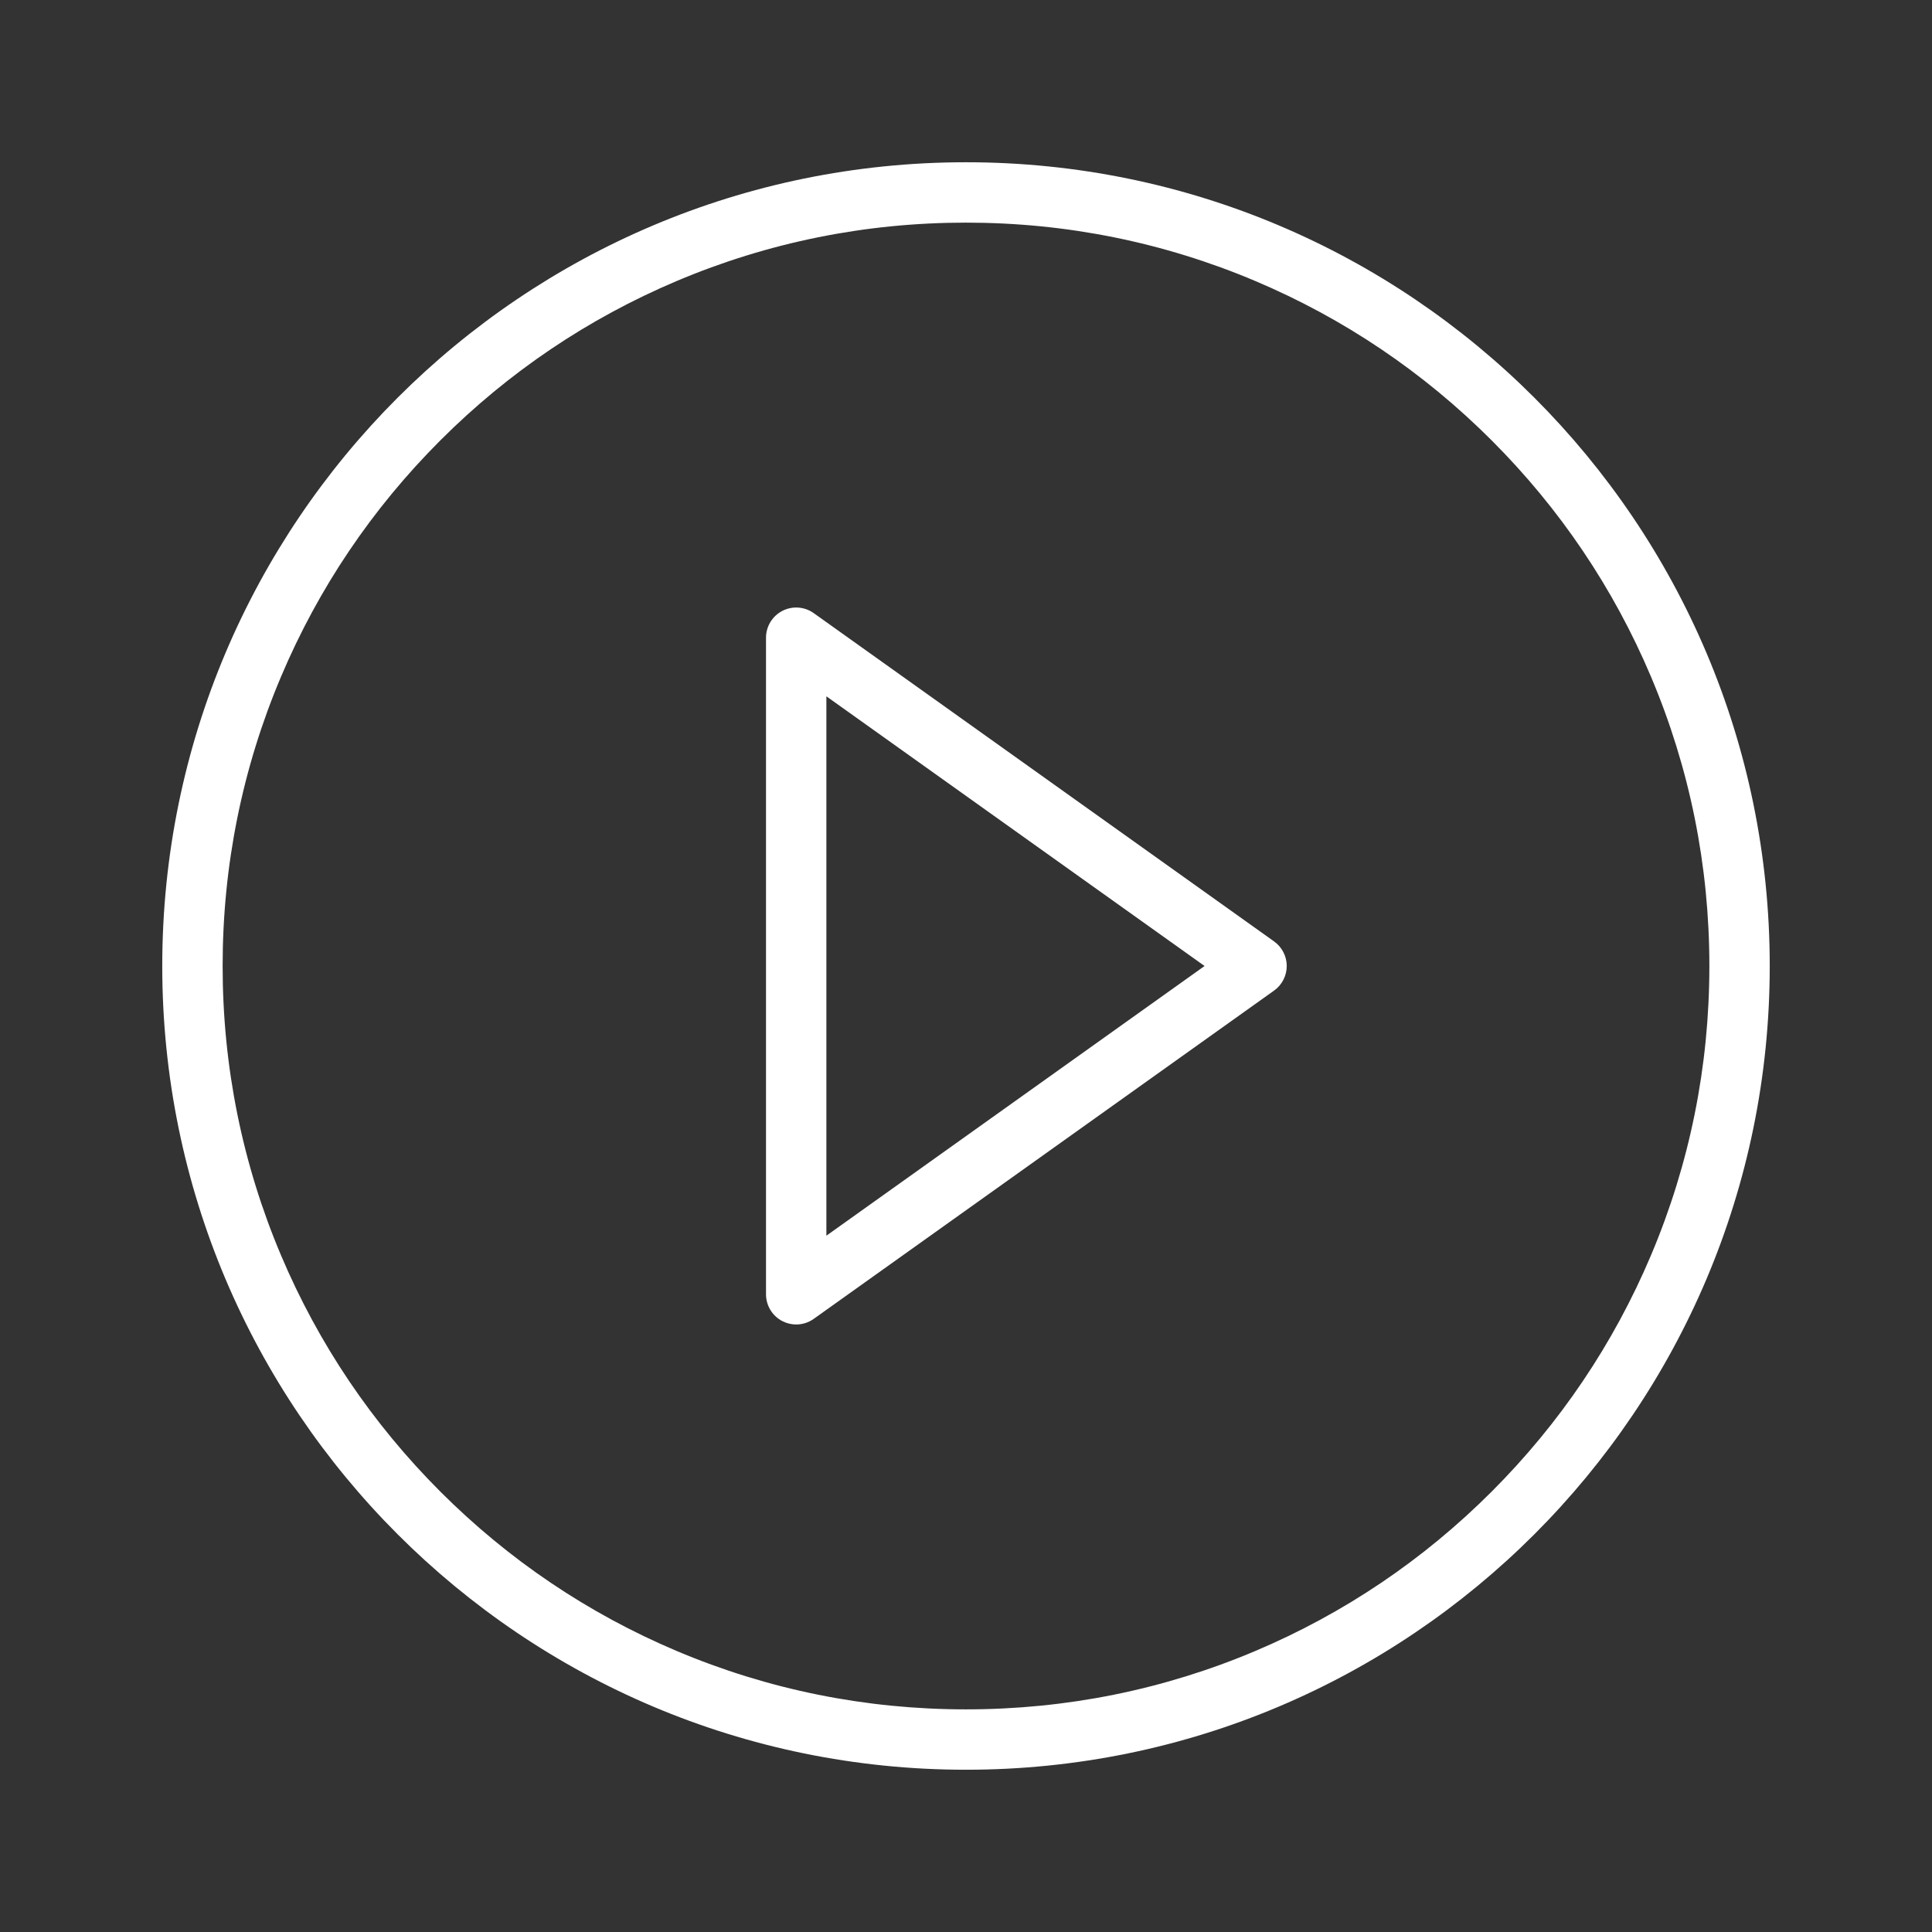
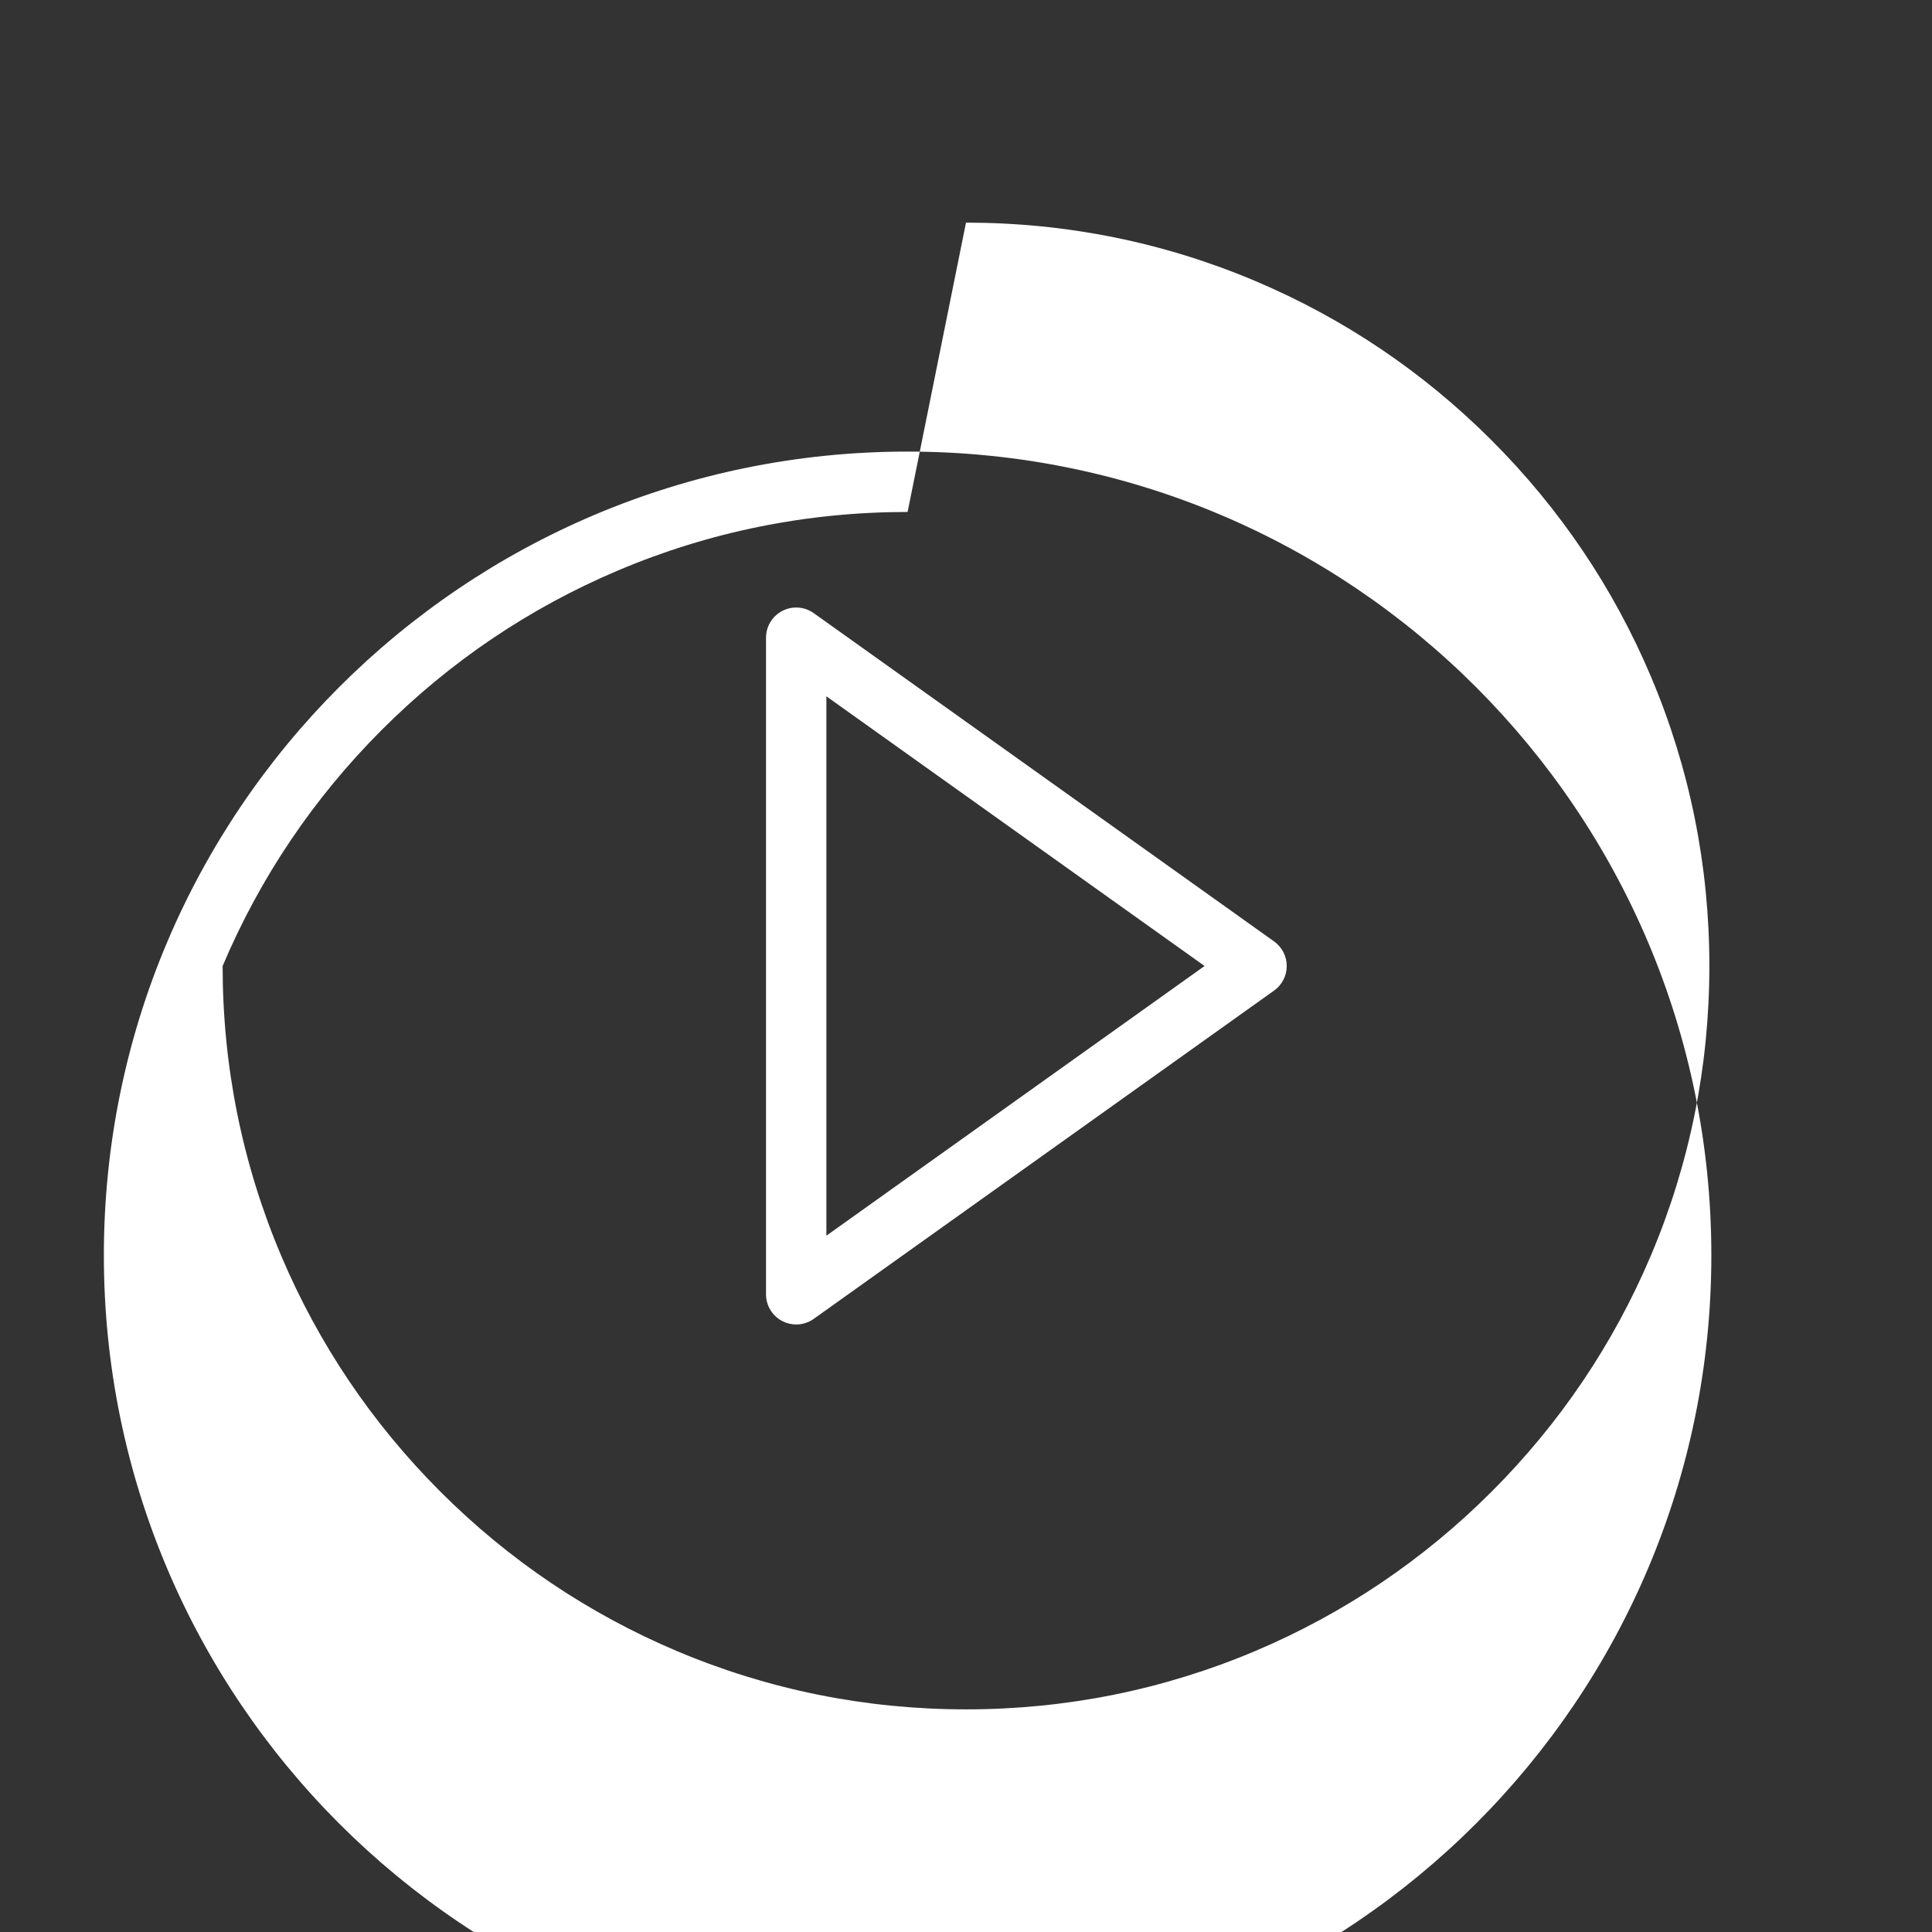
<svg xmlns="http://www.w3.org/2000/svg" width="512" height="512">
  <rect width="100%" height="100%" fill="#333333" stroke="none" />
  <g>
    <title>background</title>
-     <rect fill="none" id="canvas_background" height="402" width="582" y="-1" x="-1" />
  </g>
  <g>
    <title>Layer 1</title>
-     <path fill="#ffffff" id="svg_6" d="m256,59c26.602,0 52.399,5.207 76.677,15.475c23.456,9.921 44.526,24.128 62.623,42.225c18.098,18.098 32.304,39.167 42.226,62.624c10.268,24.277 15.474,50.074 15.474,76.676c0,26.602 -5.206,52.399 -15.475,76.677c-9.922,23.456 -24.128,44.526 -42.226,62.623c-18.097,18.098 -39.167,32.304 -62.623,42.226c-24.277,10.268 -50.074,15.474 -76.676,15.474c-26.602,0 -52.399,-5.206 -76.676,-15.475c-23.457,-9.922 -44.526,-24.128 -62.624,-42.226c-18.097,-18.097 -32.304,-39.167 -42.225,-62.623c-10.268,-24.277 -15.475,-50.074 -15.475,-76.676c0,-26.602 5.207,-52.399 15.475,-76.676c9.921,-23.457 24.128,-44.526 42.225,-62.624c18.098,-18.097 39.167,-32.304 62.624,-42.225c24.277,-10.268 50.074,-15.475 76.676,-15.475m0,-16c-117.637,0 -213,95.363 -213,213s95.363,213 213,213s213,-95.363 213,-213s-95.363,-213 -213,-213l0,0z" />
+     <path fill="#ffffff" id="svg_6" d="m256,59c26.602,0 52.399,5.207 76.677,15.475c23.456,9.921 44.526,24.128 62.623,42.225c18.098,18.098 32.304,39.167 42.226,62.624c10.268,24.277 15.474,50.074 15.474,76.676c0,26.602 -5.206,52.399 -15.475,76.677c-9.922,23.456 -24.128,44.526 -42.226,62.623c-18.097,18.098 -39.167,32.304 -62.623,42.226c-24.277,10.268 -50.074,15.474 -76.676,15.474c-26.602,0 -52.399,-5.206 -76.676,-15.475c-23.457,-9.922 -44.526,-24.128 -62.624,-42.226c-18.097,-18.097 -32.304,-39.167 -42.225,-62.623c-10.268,-24.277 -15.475,-50.074 -15.475,-76.676c9.921,-23.457 24.128,-44.526 42.225,-62.624c18.098,-18.097 39.167,-32.304 62.624,-42.225c24.277,-10.268 50.074,-15.475 76.676,-15.475m0,-16c-117.637,0 -213,95.363 -213,213s95.363,213 213,213s213,-95.363 213,-213s-95.363,-213 -213,-213l0,0z" />
    <path fill="#ffffff" id="svg_8" d="m210.999,351c-1.251,0 -2.508,-0.293 -3.663,-0.888c-2.663,-1.372 -4.336,-4.117 -4.336,-7.112l0,-174c0,-2.996 1.673,-5.74 4.336,-7.112c2.663,-1.373 5.869,-1.141 8.309,0.598l122,87c2.105,1.502 3.355,3.928 3.355,6.514s-1.25,5.012 -3.355,6.514l-122,87c-1.382,0.985 -3.01,1.486 -4.646,1.486zm8.001,-166.469l0,142.939l100.222,-71.47l-100.222,-71.469z" />
  </g>
</svg>